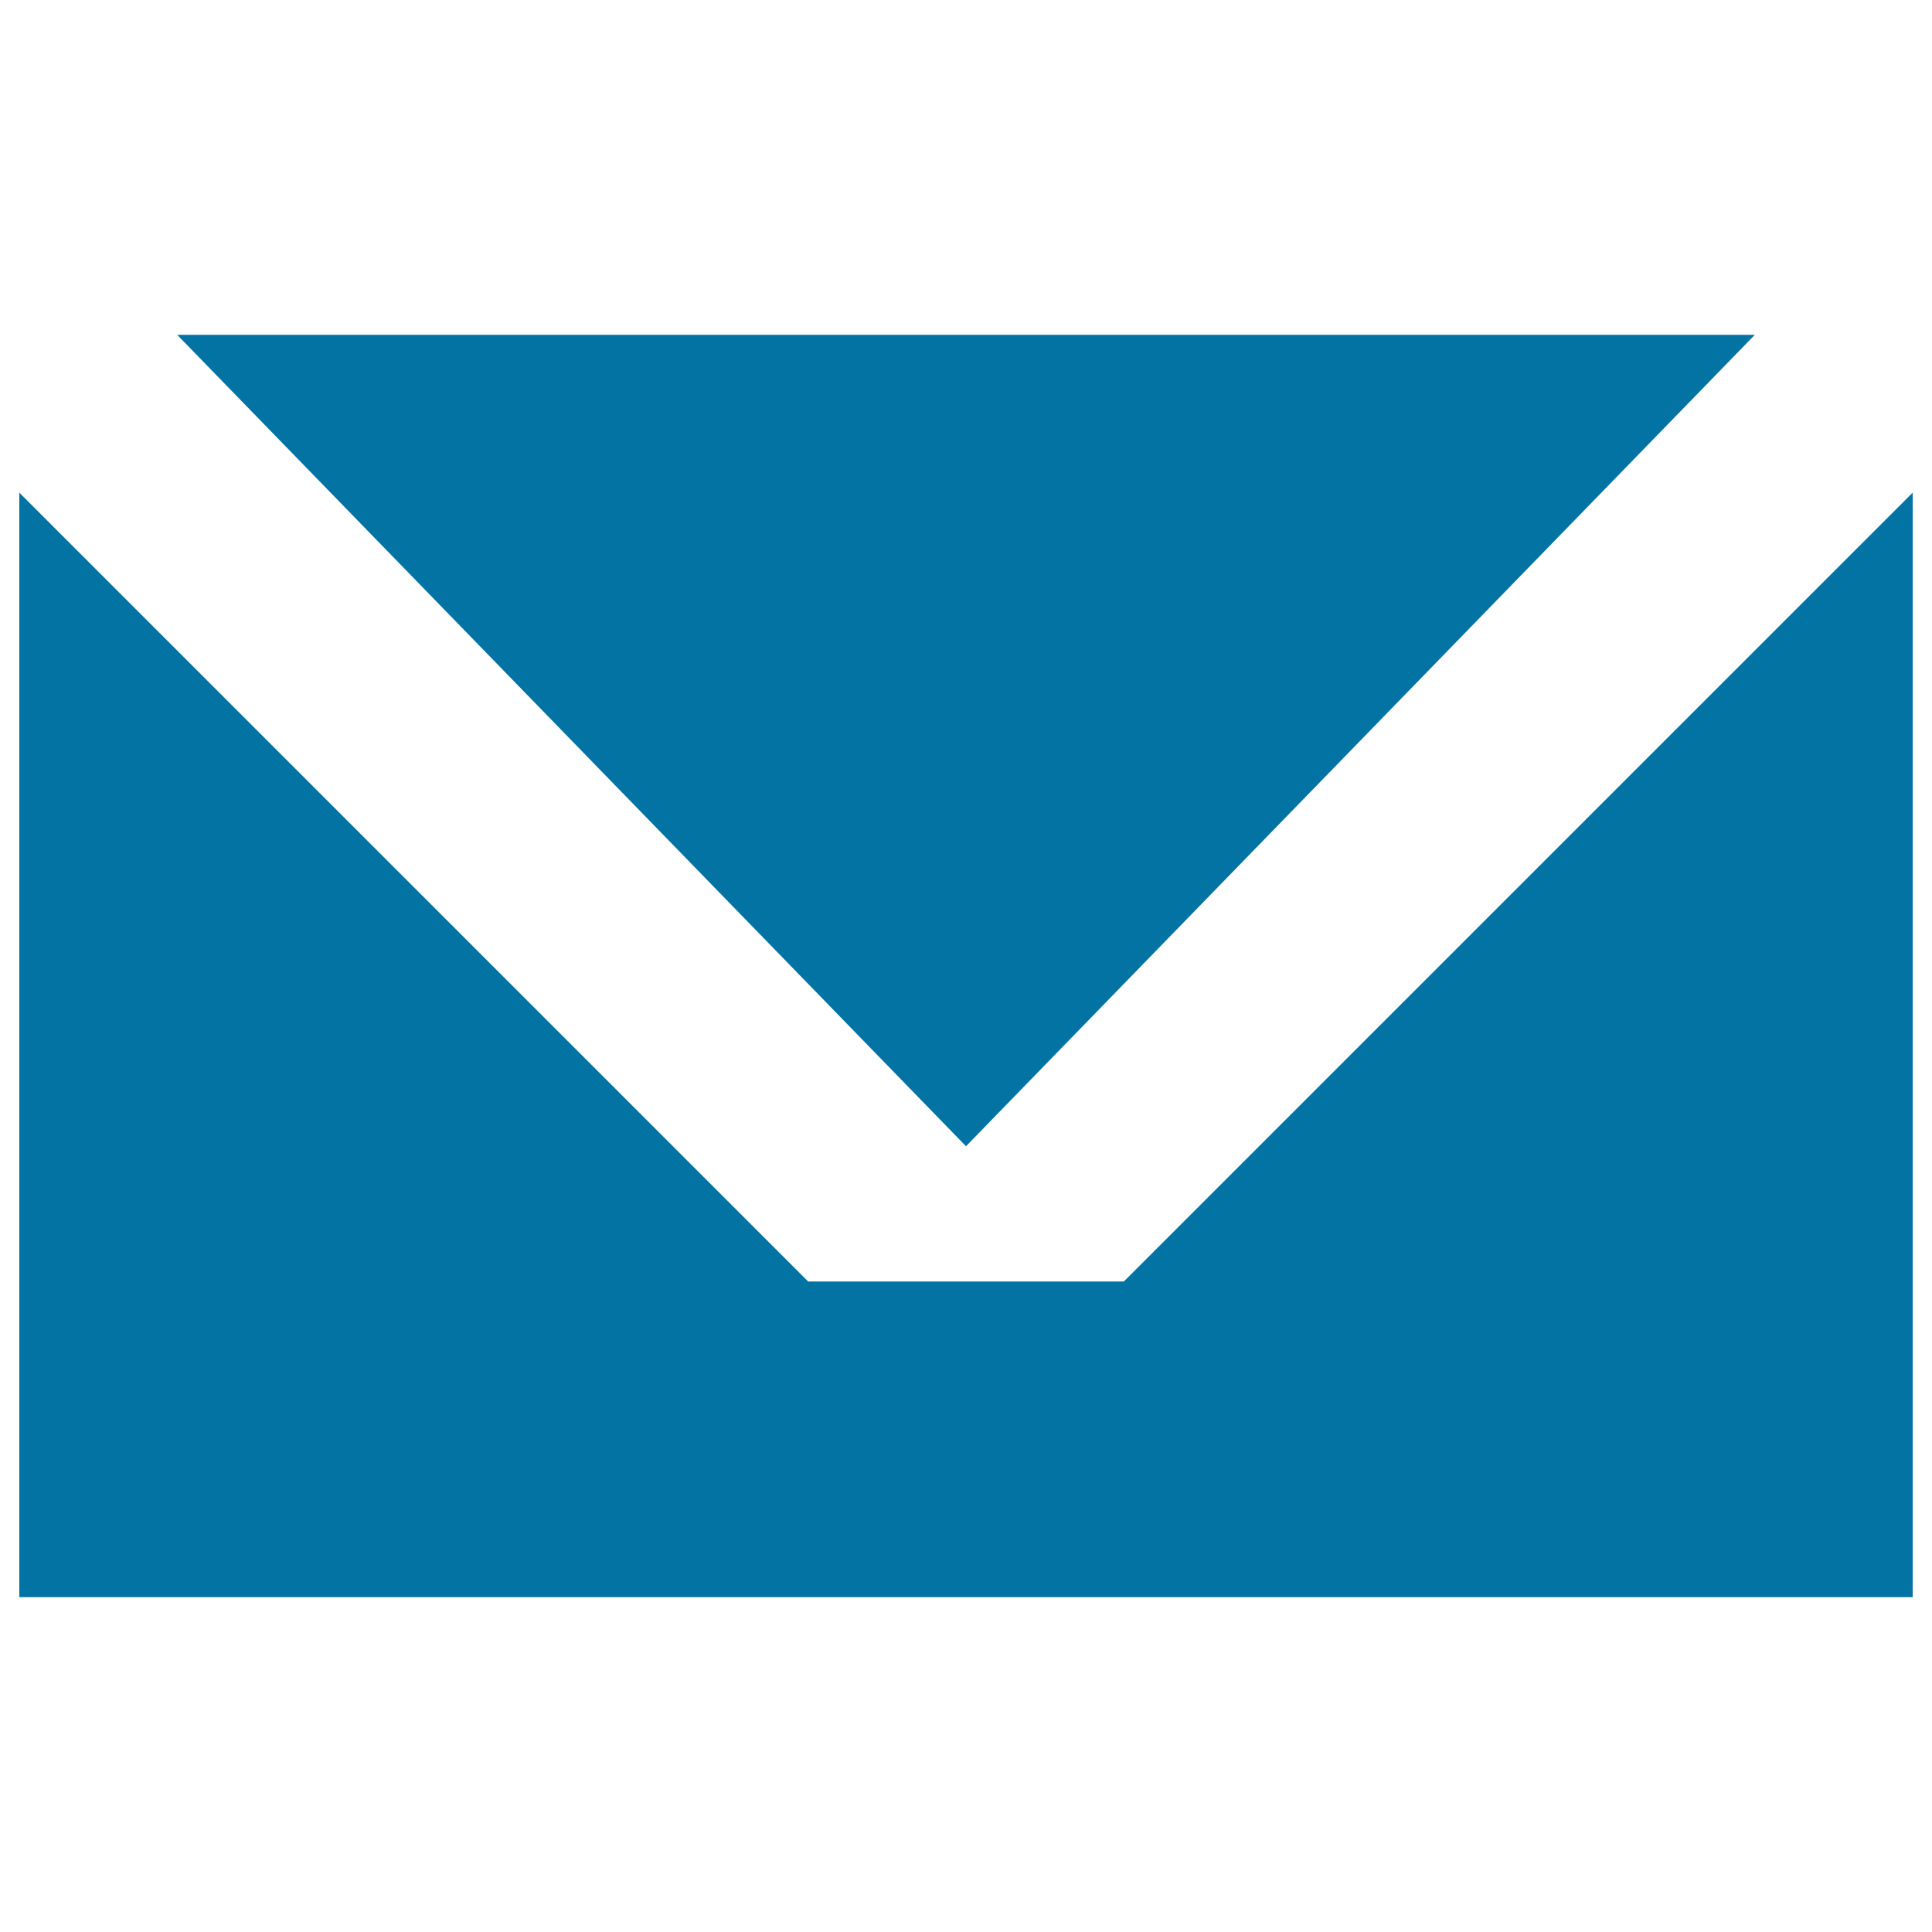
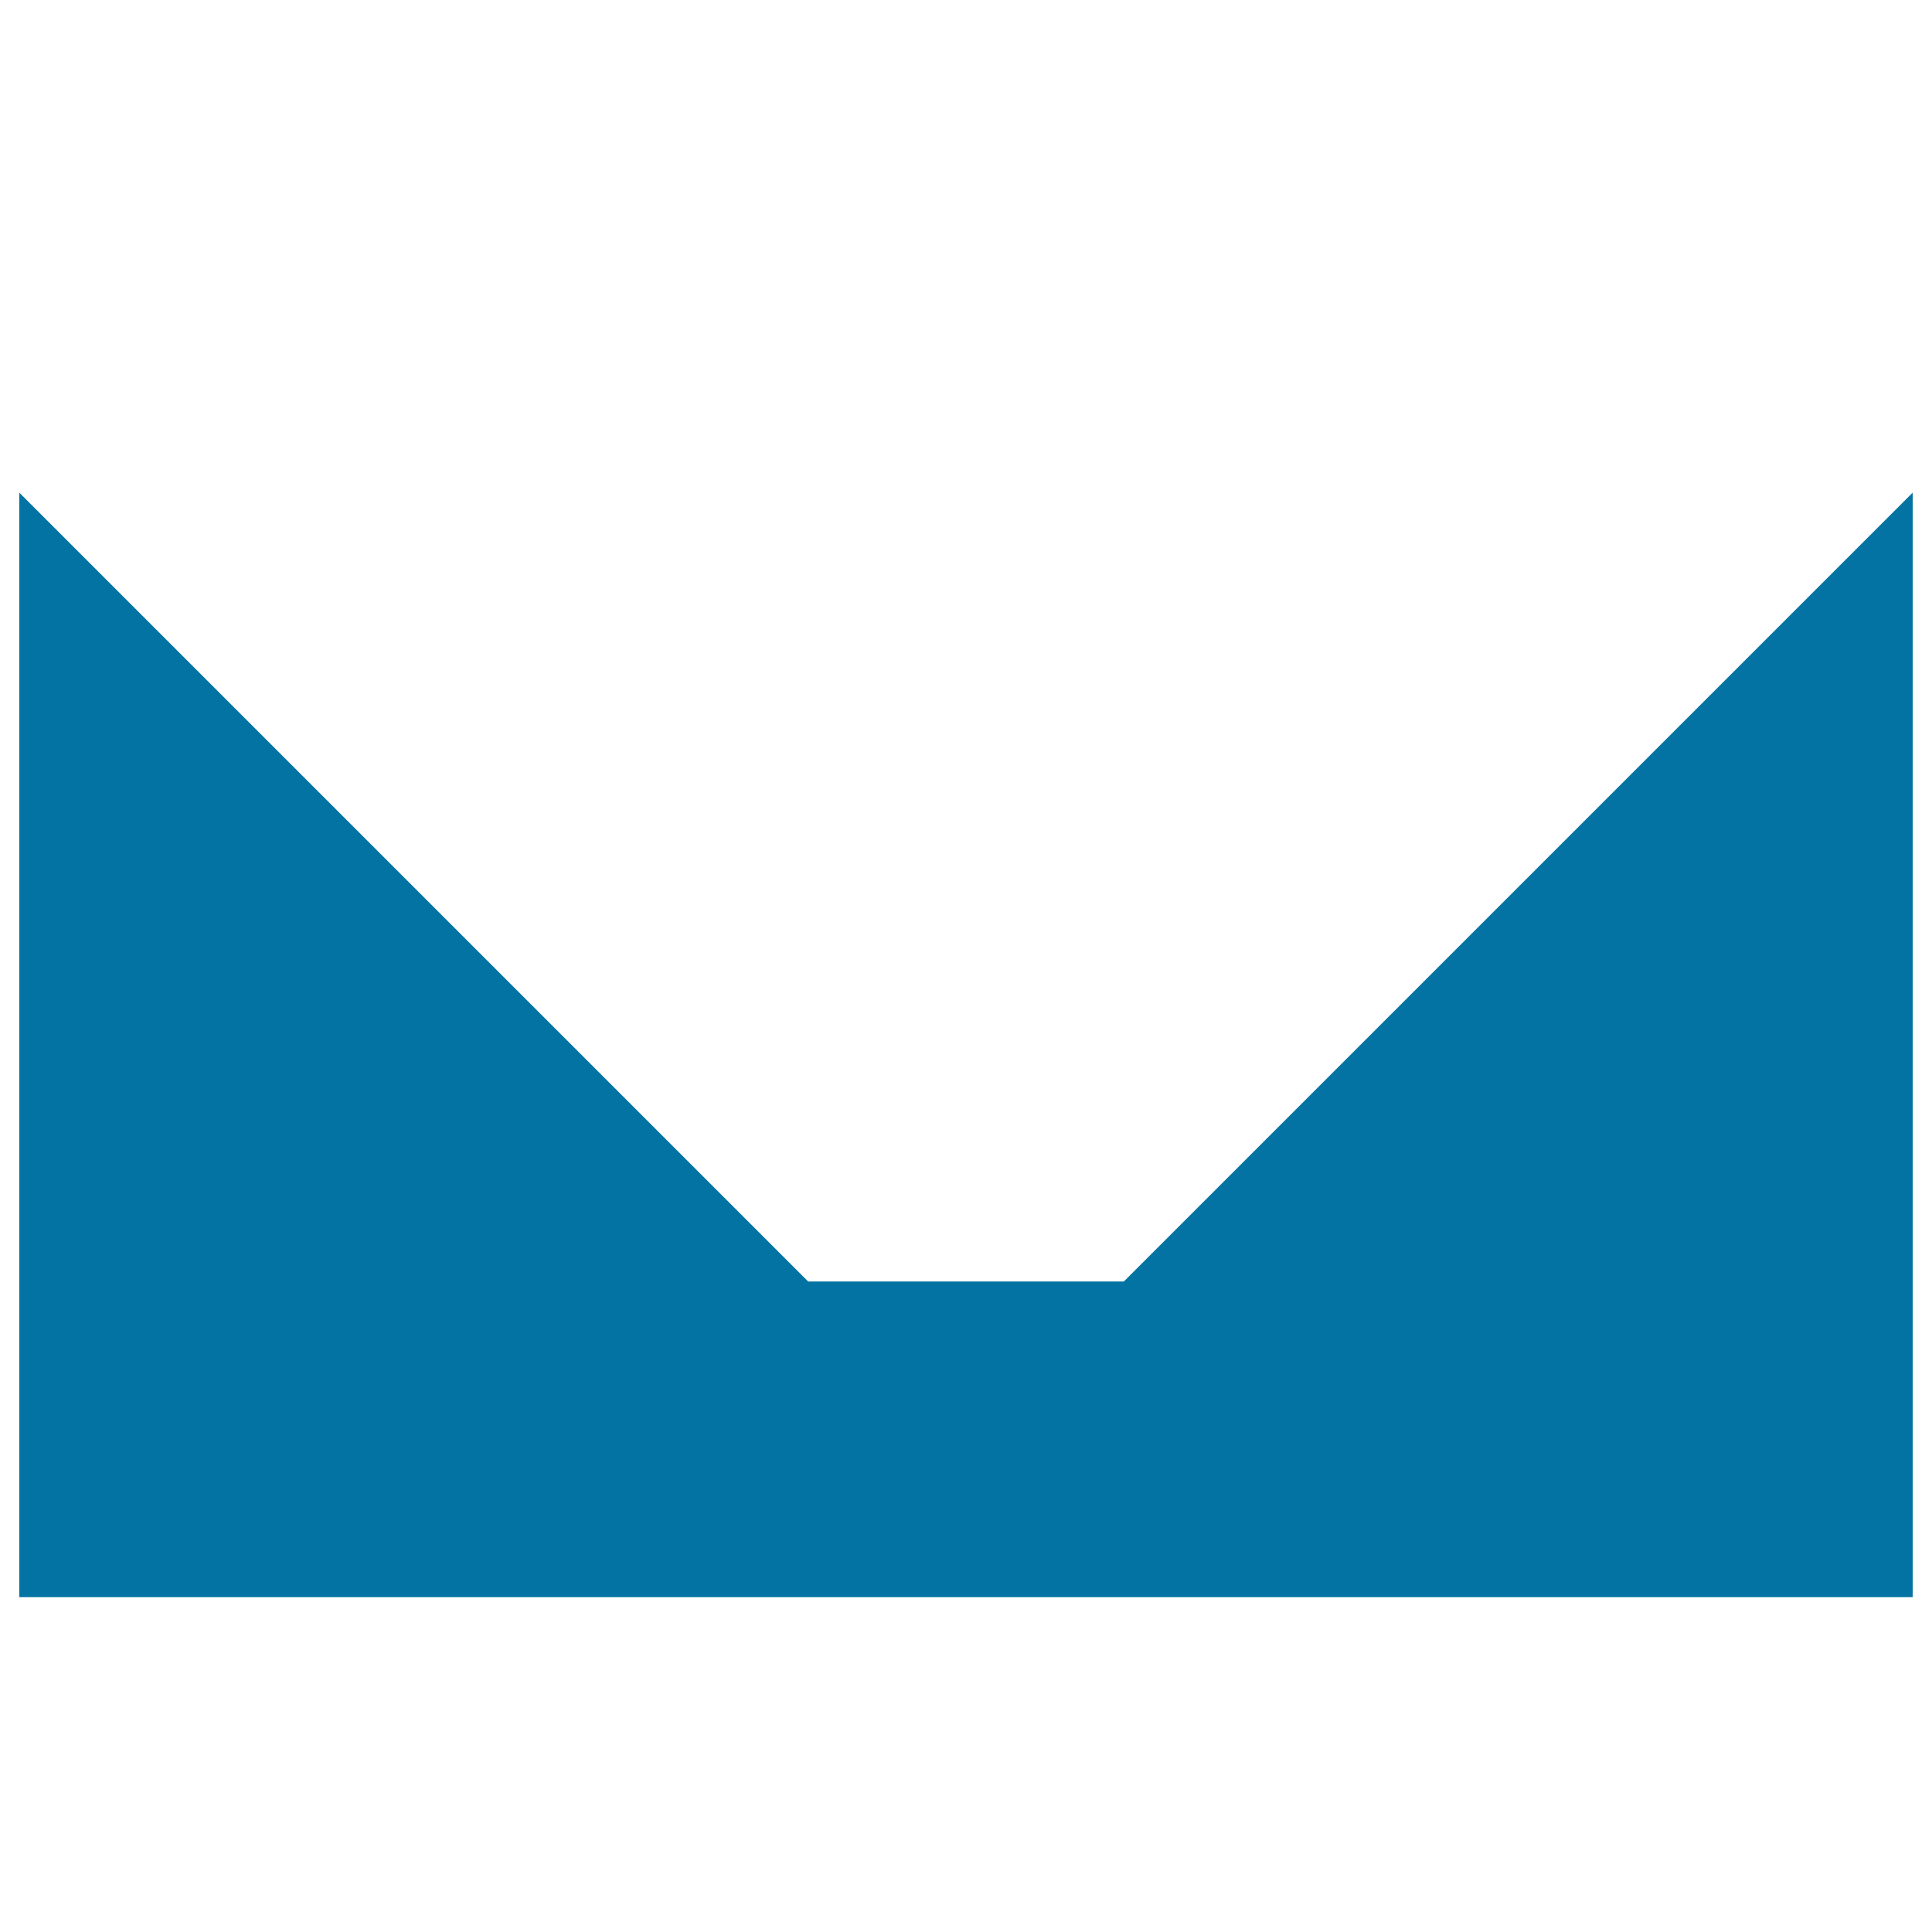
<svg xmlns="http://www.w3.org/2000/svg" viewBox="0 0 1000 1000" style="fill:#0273a2">
  <title>Mail Box SVG icon</title>
  <path d="M418.3,663.3L10,255v571.7h980V255L581.7,663.3H418.3z" />
-   <path d="M908.3,173.3H91.7l408.3,420L908.3,173.3z" />
</svg>